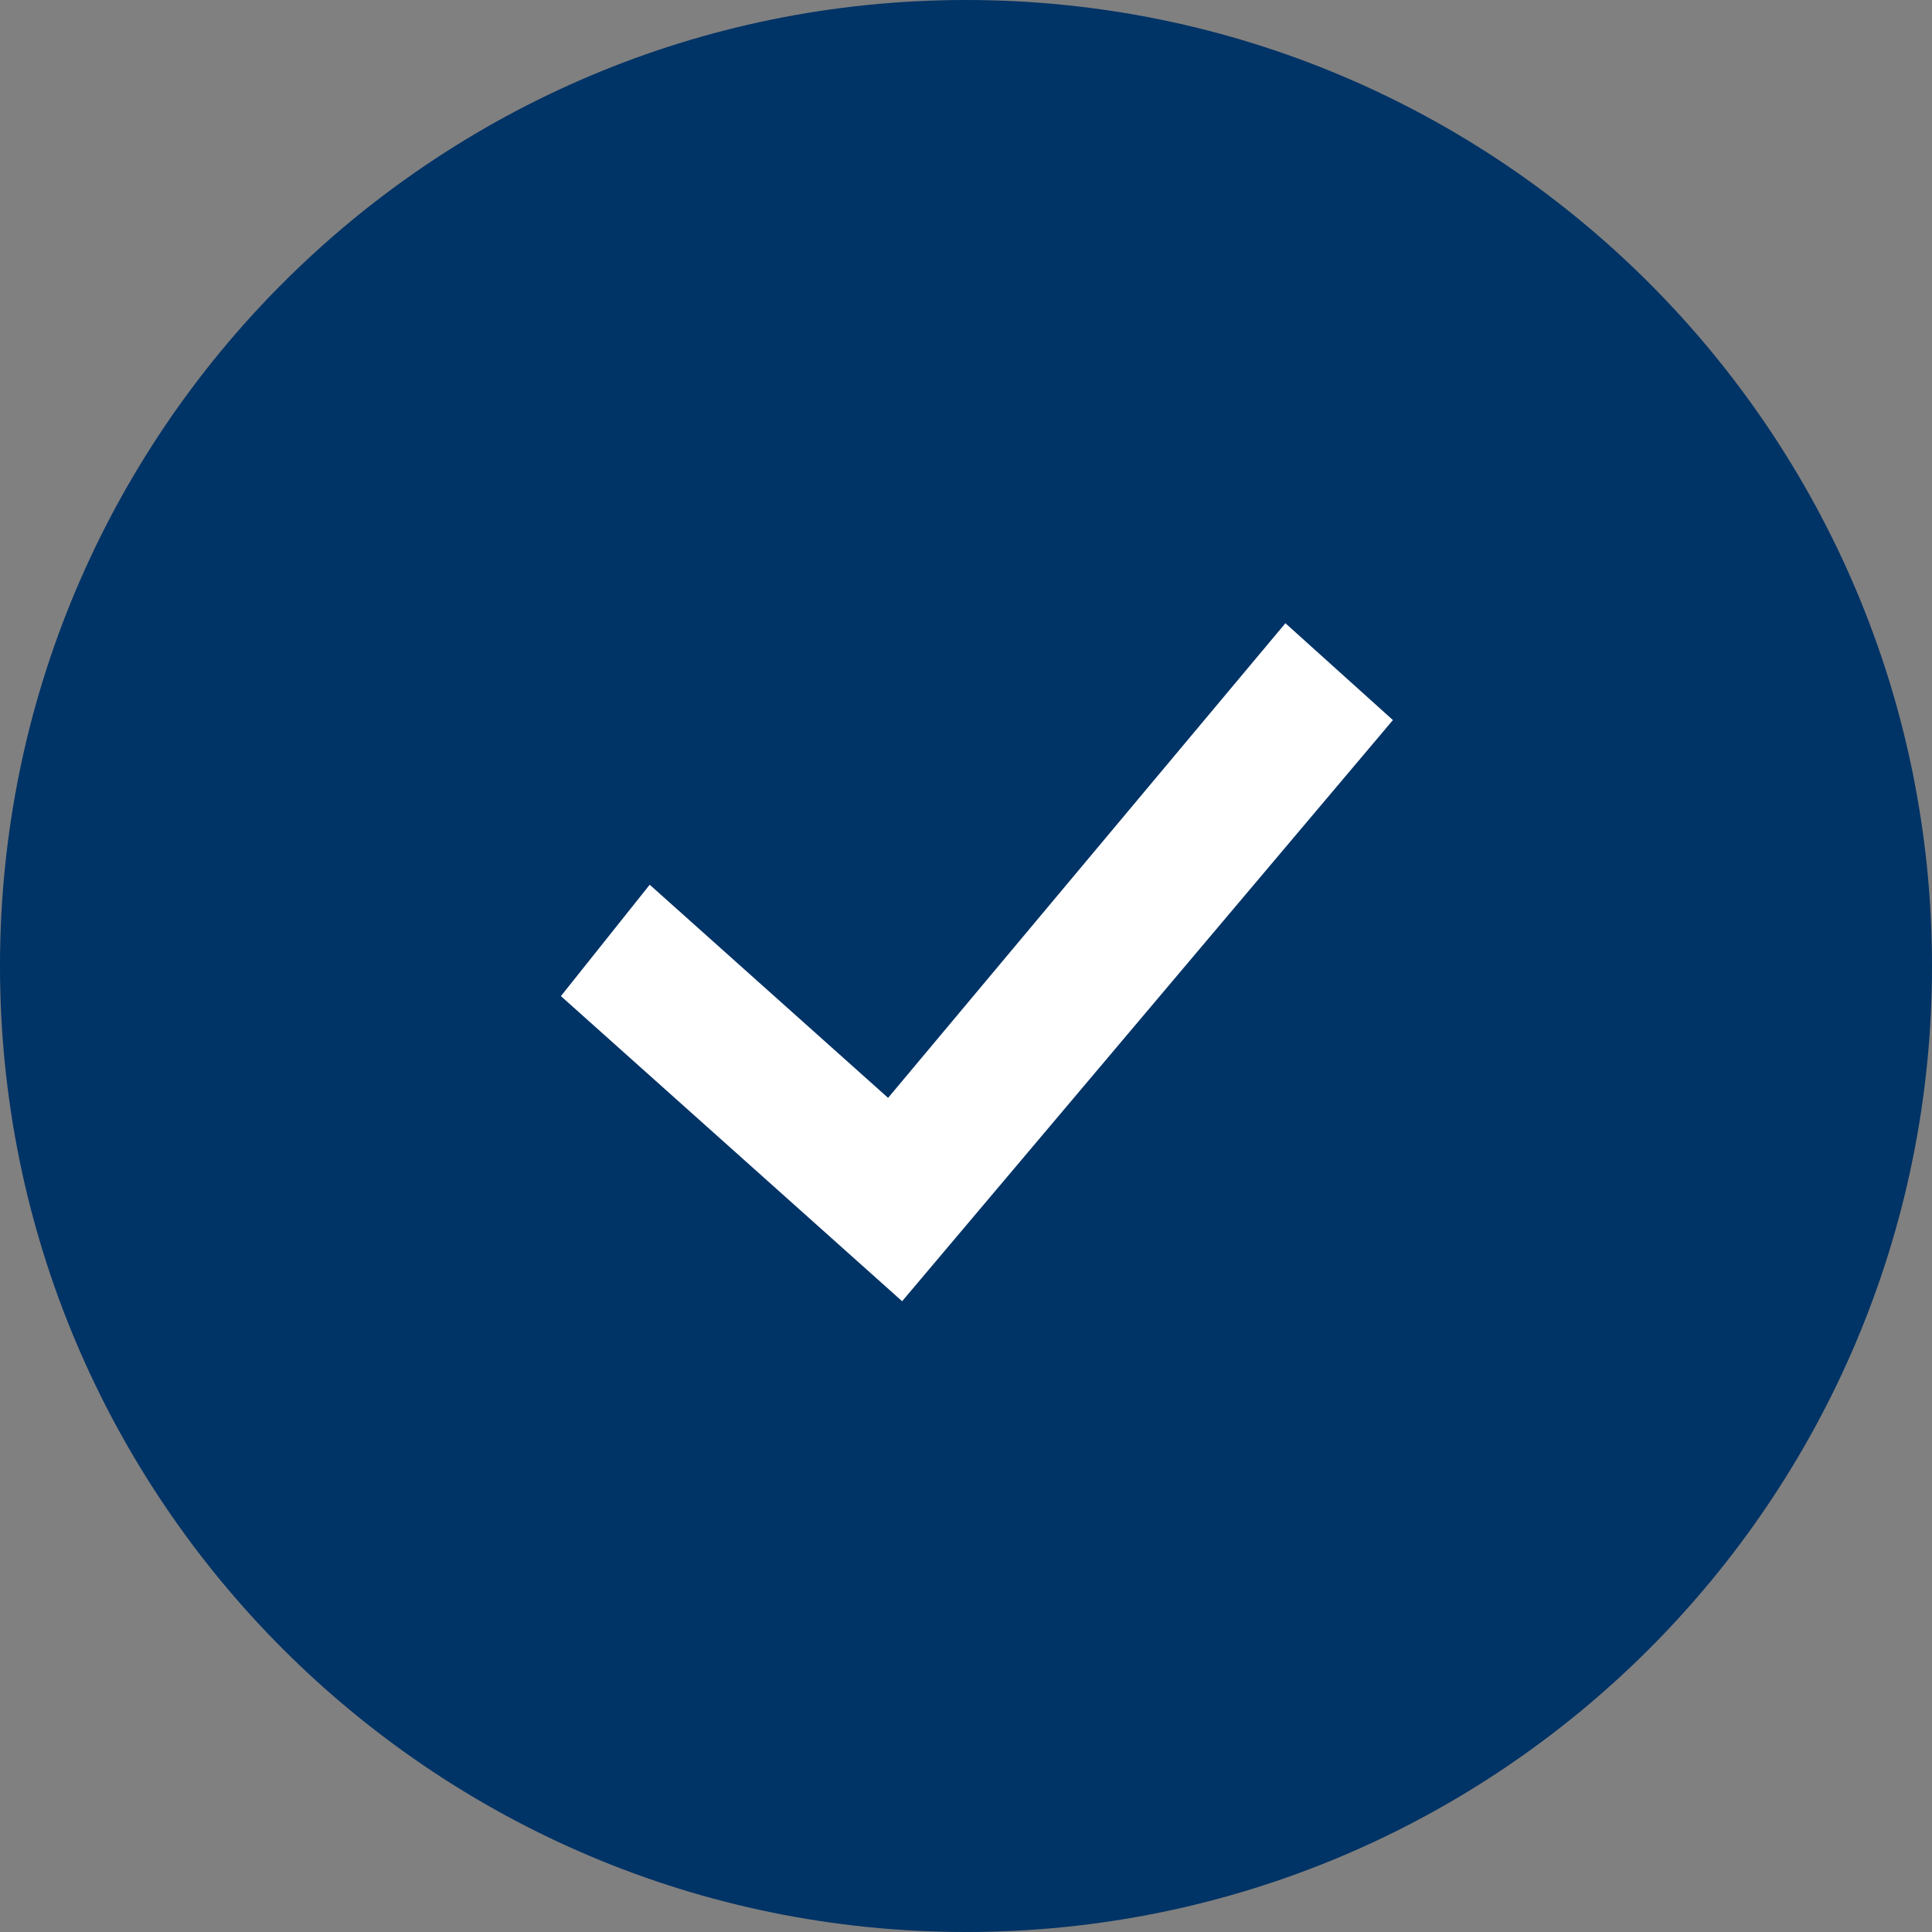
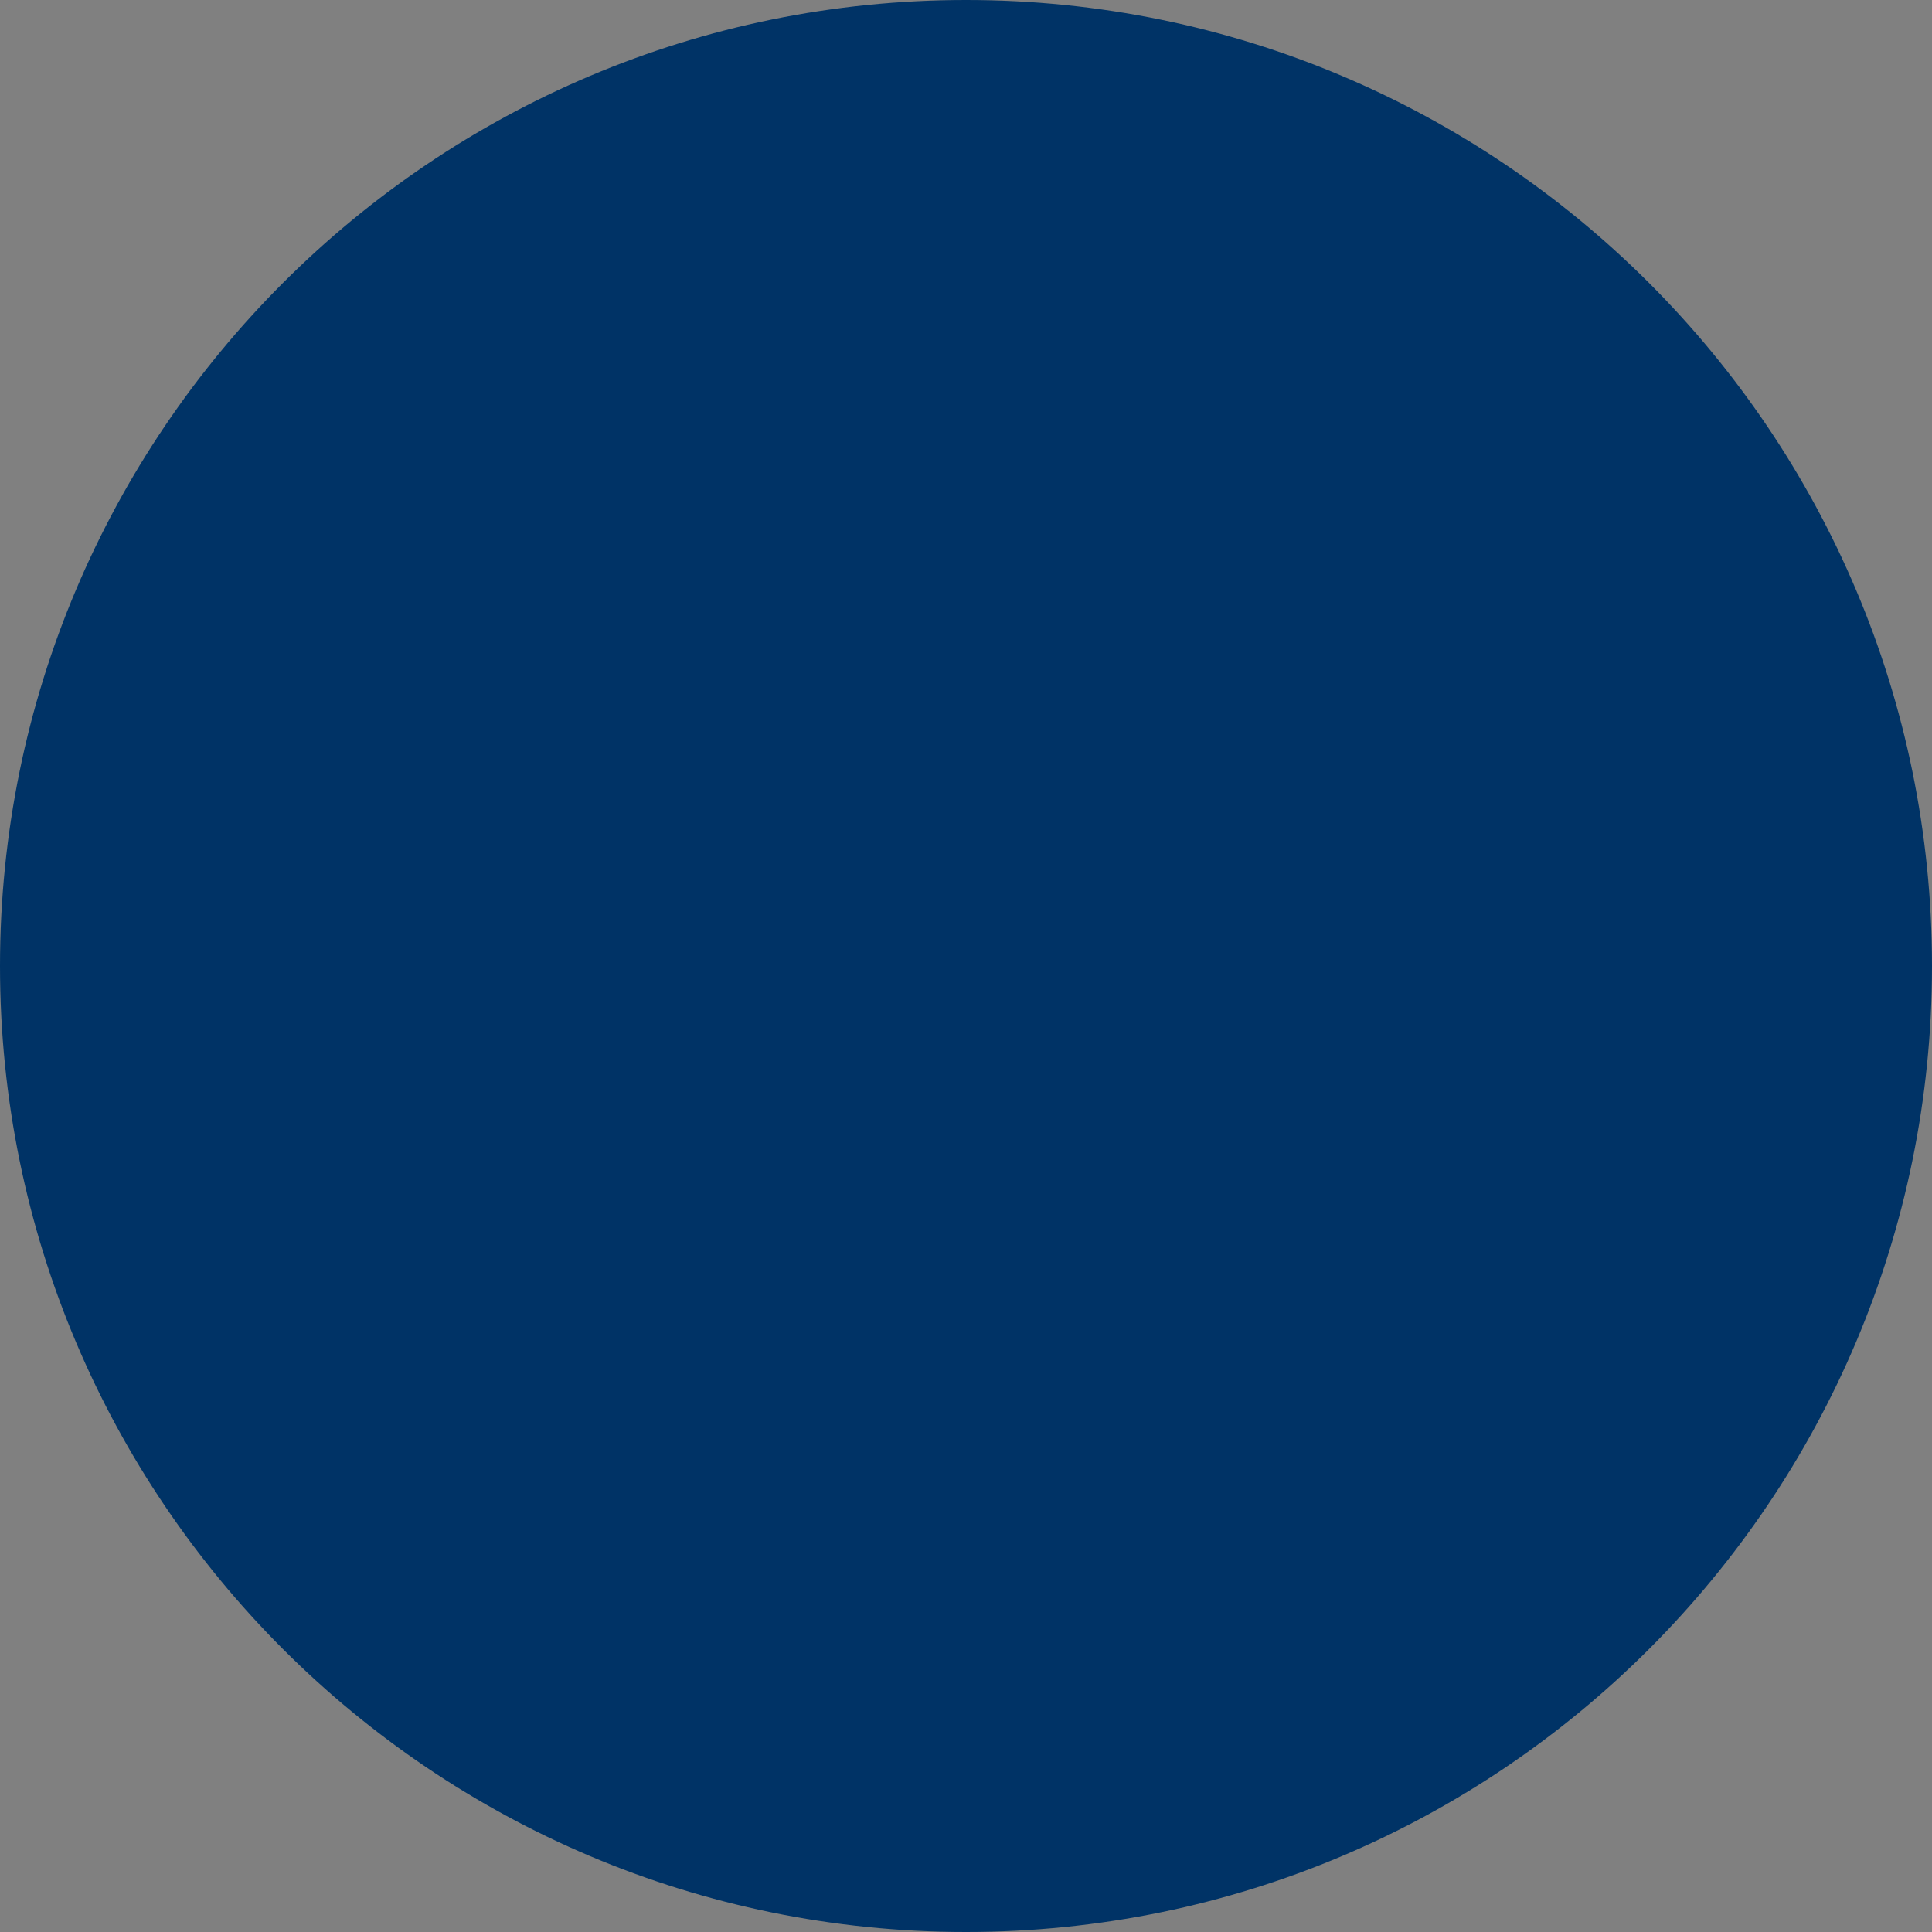
<svg xmlns="http://www.w3.org/2000/svg" width="31" height="31" viewBox="0 0 31 31">
  <rect x="0" y="0" width="31" height="31" fill="#808080" stroke="none" />
  <g>
    <g>
      <path fill="#036" d="M0 15.5C0 6.94 6.94 0 15.5 0 24.06 0 31 6.94 31 15.5 31 24.06 24.06 31 15.5 31 6.94 31 0 24.06 0 15.5z" />
    </g>
    <g>
-       <path fill="#fff" d="M14.475 20.879L9 15.983l1.425-1.787 3.825 3.42L20.625 10l1.725 1.554z" />
-     </g>
+       </g>
  </g>
</svg>